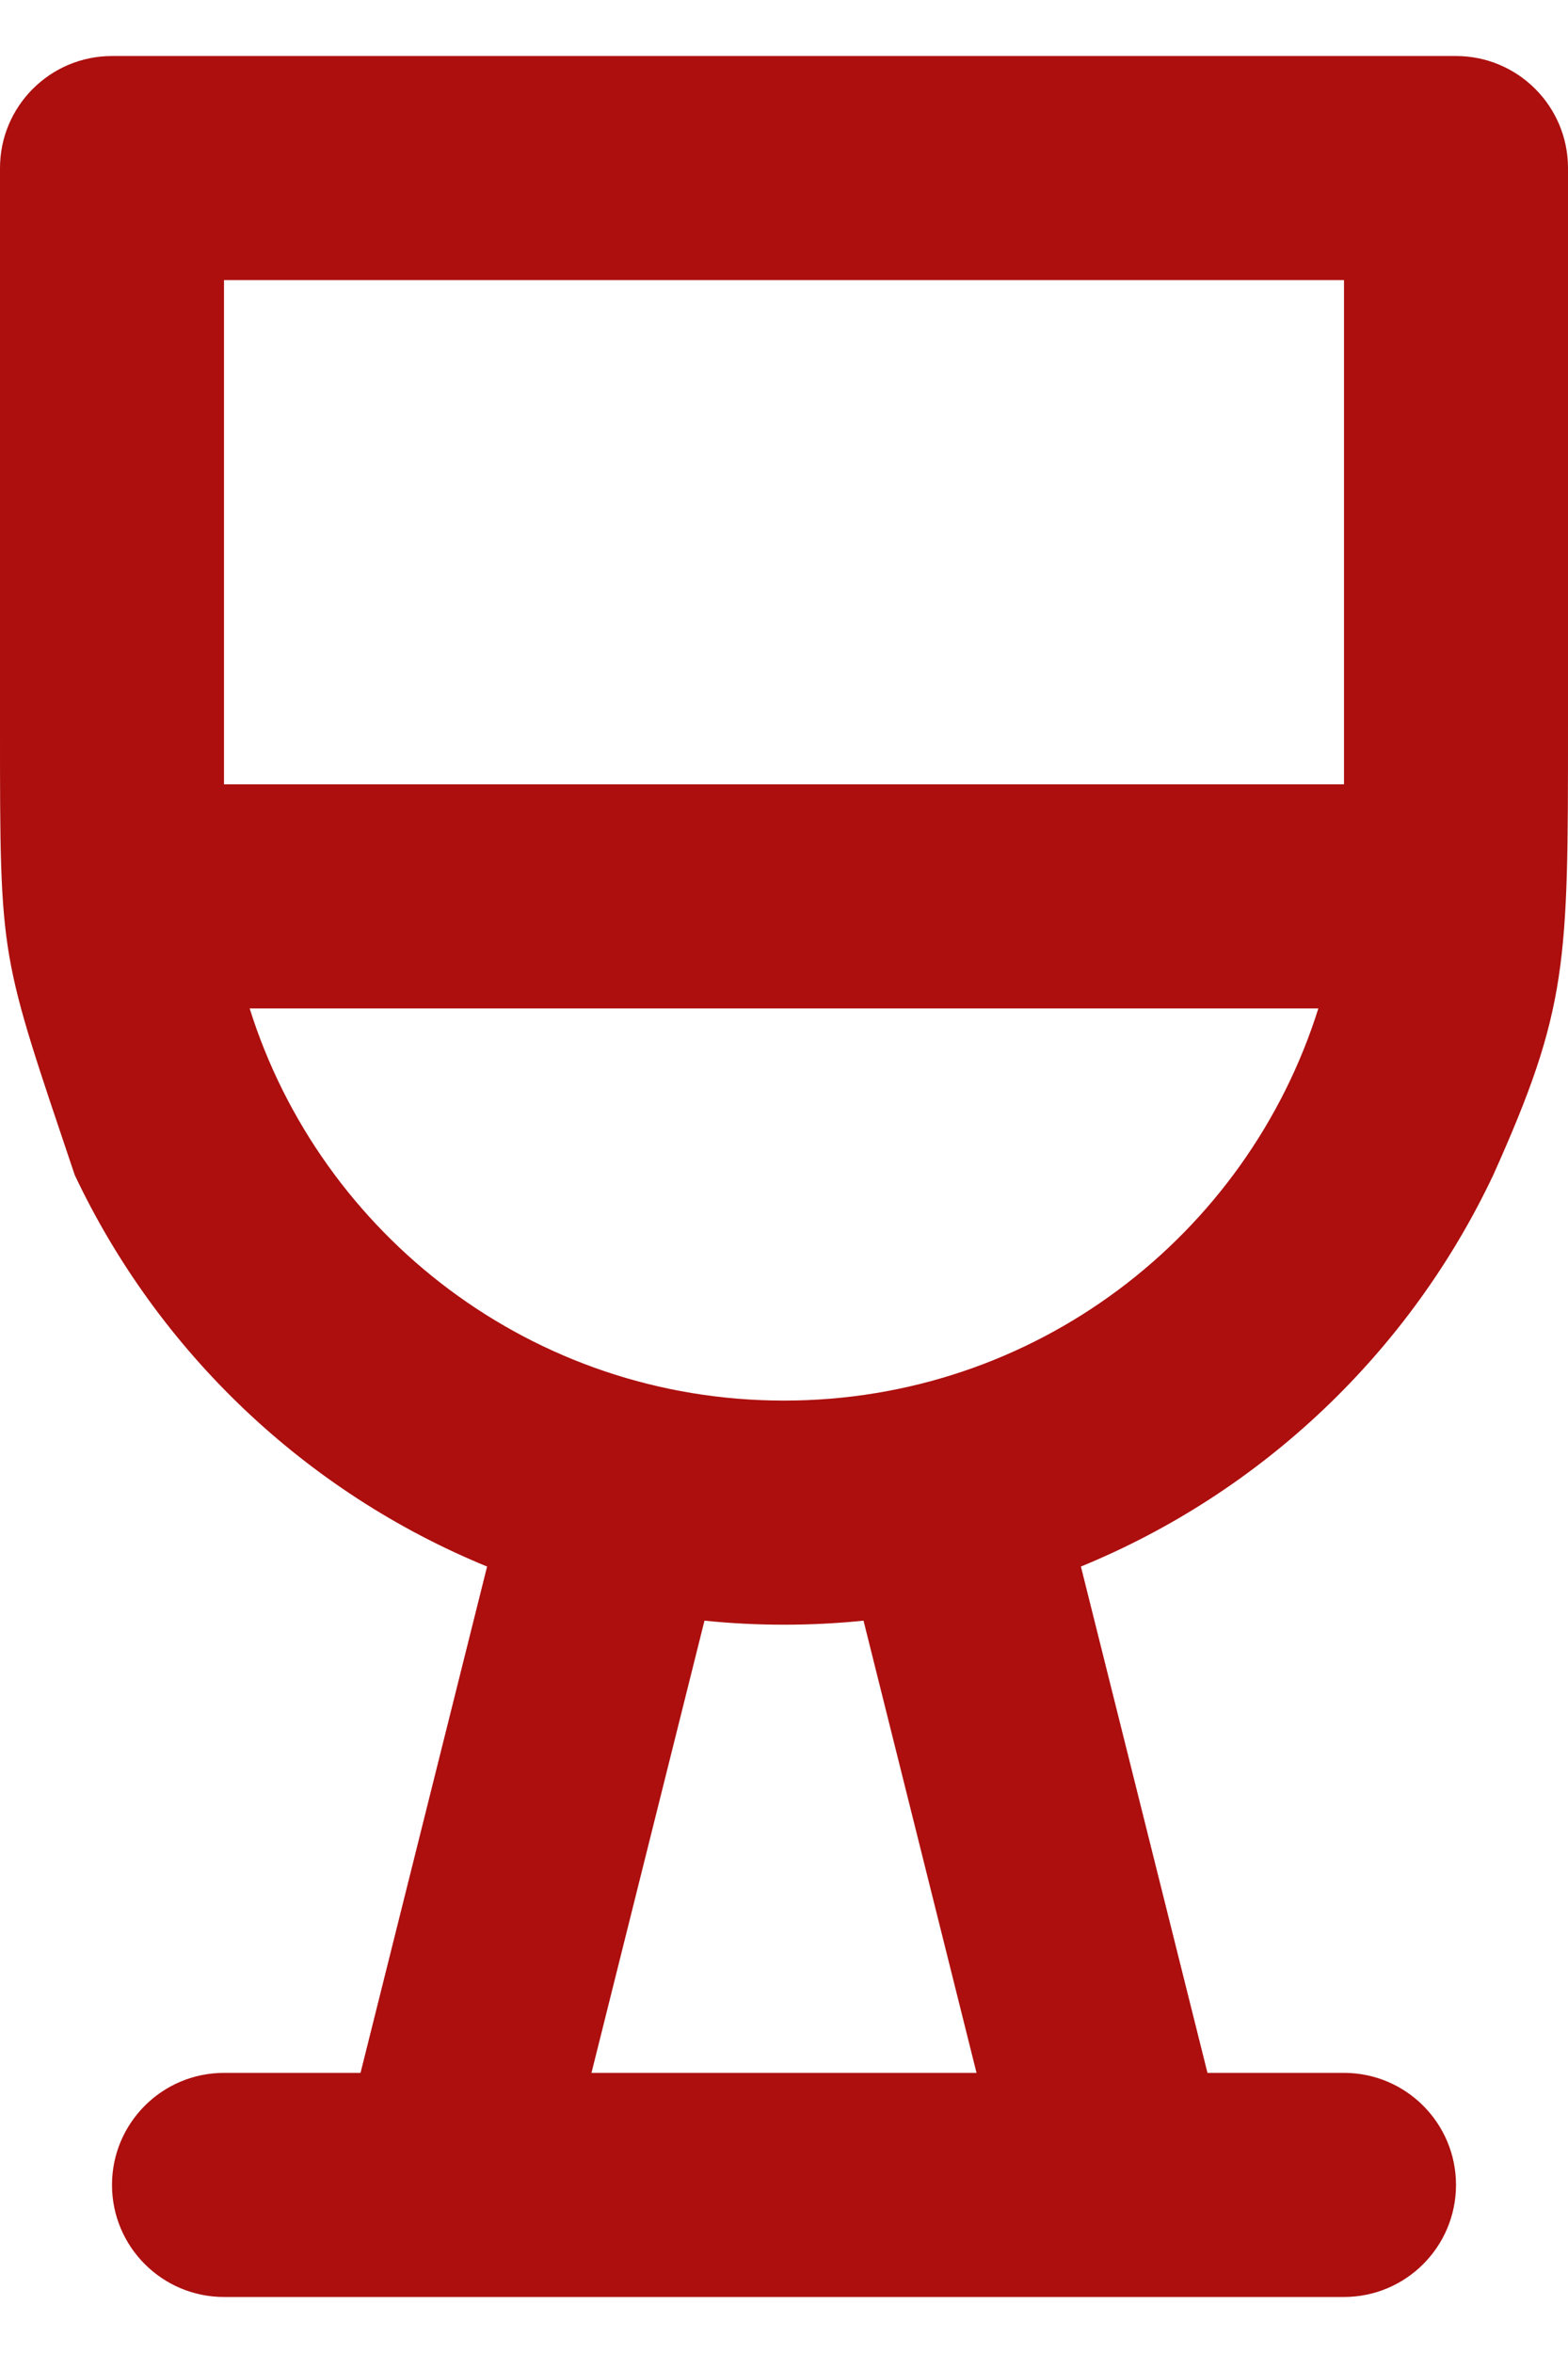
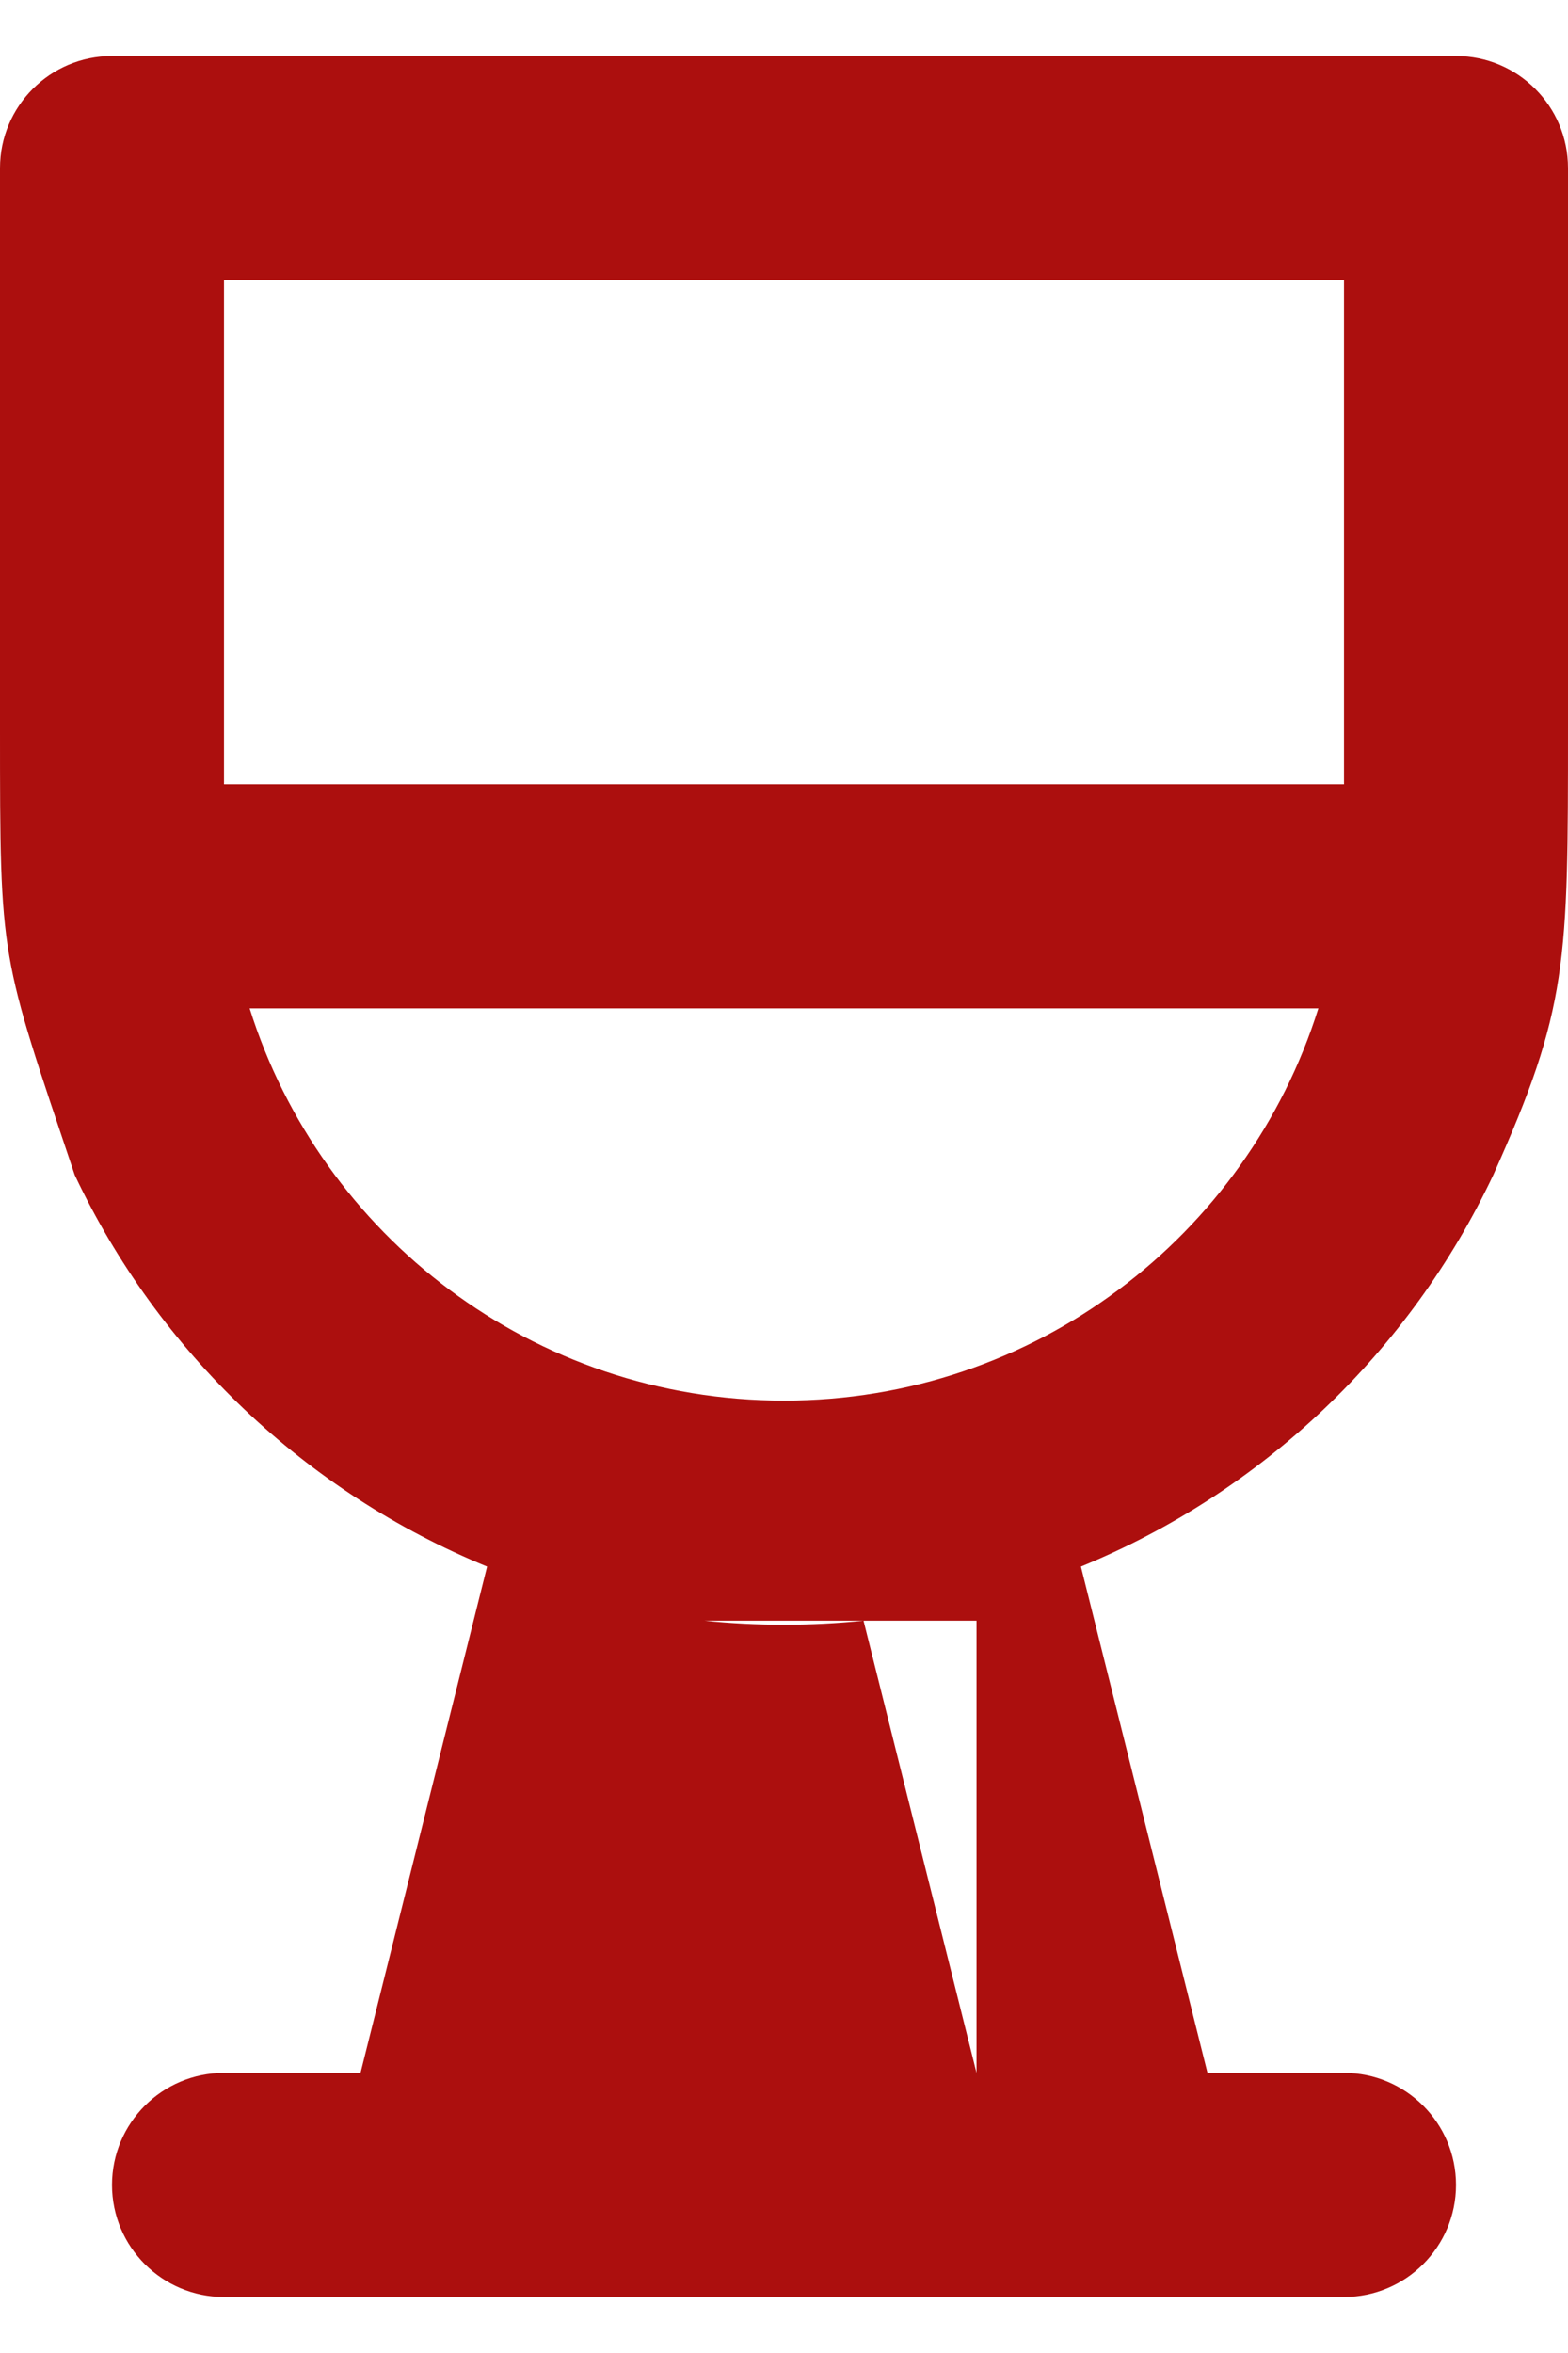
<svg xmlns="http://www.w3.org/2000/svg" width="14" height="21" viewBox="0 0 14 21" fill="none">
-   <path fill-rule="evenodd" clip-rule="evenodd" d="M1 0.5C0.448 0.5 0 0.948 0 1.5V2.626L0 6.5C0 7.548 0 8.048 0.083 8.534C0.167 9.02 0.333 9.492 0.667 10.486C1.412 12.063 2.728 13.317 4.349 13.981L3.219 18.5H2C1.448 18.5 1 18.948 1 19.5C1 20.052 1.448 20.5 2 20.5H12C12.552 20.5 13 20.052 13 19.5C13 18.948 12.552 18.5 12 18.5H10.781L9.651 13.981C11.272 13.317 12.588 12.063 13.333 10.486C14 9 14 8.597 14 6.5V2.626V1.5C14 0.948 13.552 0.5 13 0.5H1ZM8.719 18.5L7.71 14.464C7.477 14.488 7.24 14.5 7 14.5C6.76 14.5 6.523 14.488 6.29 14.464L5.281 18.5H8.719ZM2 7V2.5H12V7H2ZM2.229 9C2.866 11.029 4.761 12.5 7 12.5C9.239 12.5 11.134 11.029 11.771 9H2.229Z" fill="#AC0F0E" />
+   <path fill-rule="evenodd" clip-rule="evenodd" d="M1 0.5C0.448 0.5 0 0.948 0 1.5V2.626L0 6.5C0 7.548 0 8.048 0.083 8.534C0.167 9.02 0.333 9.492 0.667 10.486C1.412 12.063 2.728 13.317 4.349 13.981L3.219 18.5H2C1.448 18.5 1 18.948 1 19.5C1 20.052 1.448 20.5 2 20.5H12C12.552 20.5 13 20.052 13 19.5C13 18.948 12.552 18.5 12 18.5H10.781L9.651 13.981C11.272 13.317 12.588 12.063 13.333 10.486C14 9 14 8.597 14 6.5V2.626V1.5C14 0.948 13.552 0.5 13 0.5H1ZM8.719 18.5L7.71 14.464C7.477 14.488 7.24 14.5 7 14.5C6.76 14.5 6.523 14.488 6.29 14.464H8.719ZM2 7V2.5H12V7H2ZM2.229 9C2.866 11.029 4.761 12.5 7 12.5C9.239 12.5 11.134 11.029 11.771 9H2.229Z" fill="#AC0F0E" />
</svg>